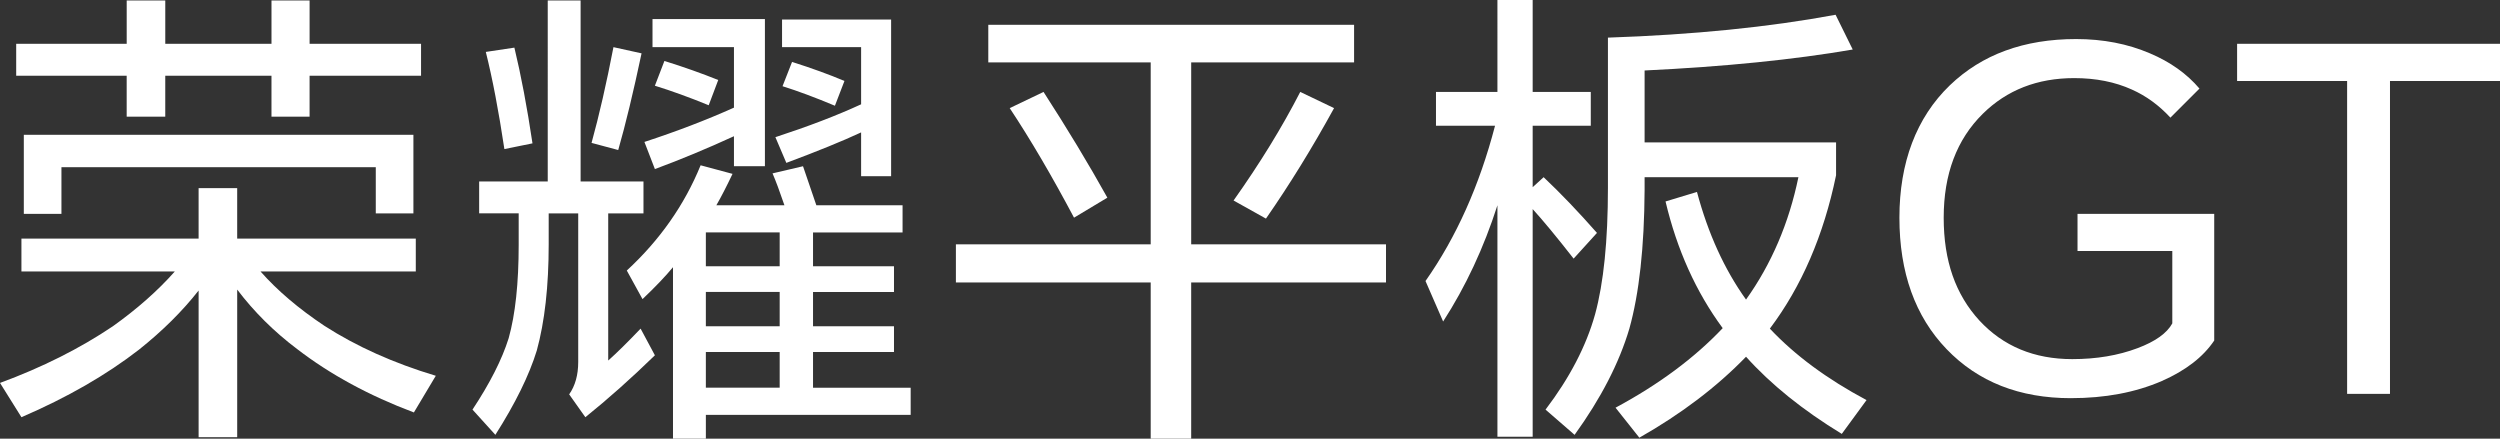
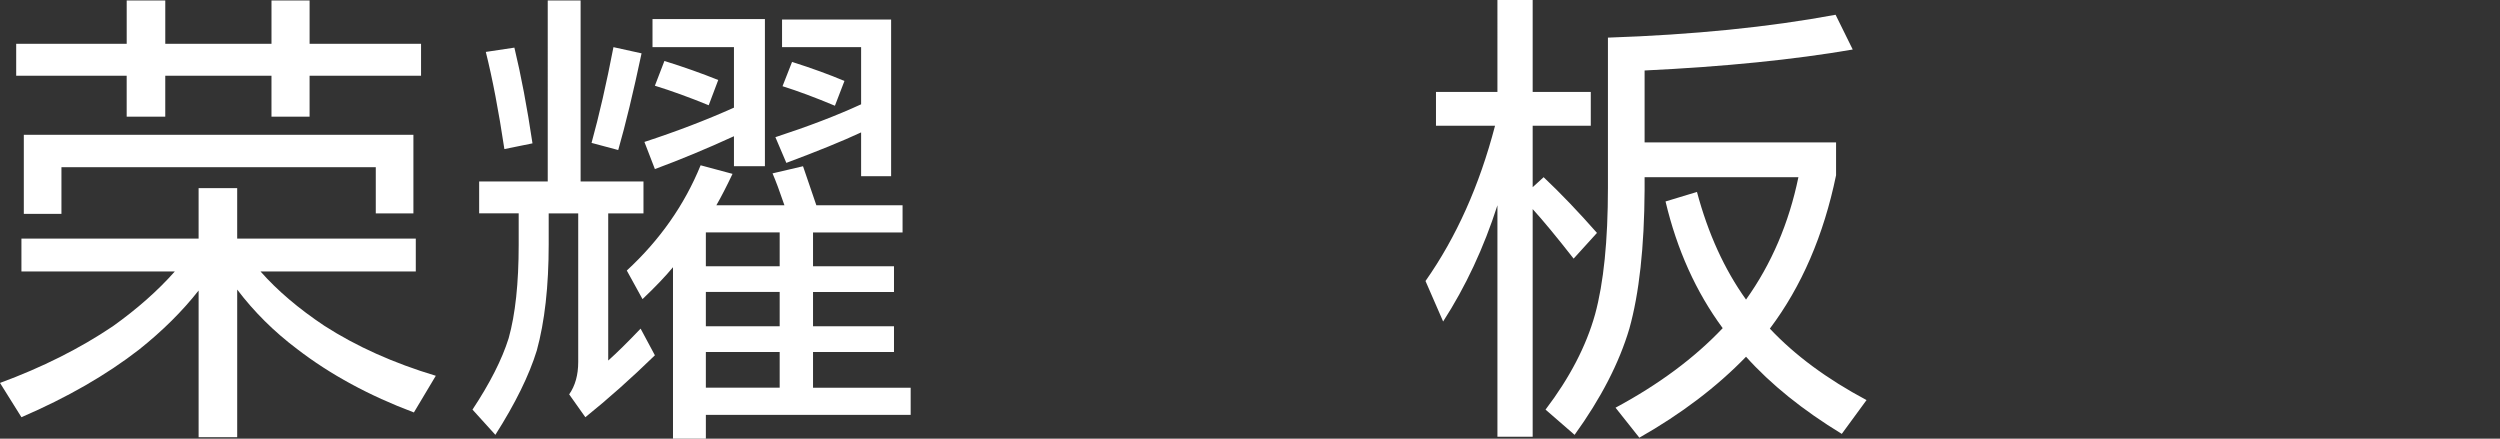
<svg xmlns="http://www.w3.org/2000/svg" id="_图层_1" data-name="图层 1" viewBox="0 0 1999.71 350.87">
  <rect x="0" y="0" width="1999.71" height="350.87" fill="#333333" stroke="none" />
  <defs>
    <style>
      .cls-1 {
        fill: #fff;
      }
    </style>
  </defs>
  <g id="_传播名" data-name="传播名">
    <path class="cls-1" d="M208.39,217.15c13.46,15.24,30.48,29.72,51.05,43.43,25.65,16.51,55.37,29.85,89.15,40l-17.52,29.33c-35.81-13.46-66.93-30.35-93.34-50.67-18.54-13.96-34.54-29.84-48-47.62v118.1h-30.86v-117.34c-12.95,16.51-28.83,32.26-47.62,47.24-26.16,20.32-57.53,38.35-94.1,54.1L0,306.3c33.78-12.44,63.87-27.55,90.29-45.34,19.55-13.96,36.06-28.57,49.53-43.81H17.14v-26.29h141.72v-40.38h30.86v40.38h142.86v26.29h-124.2ZM247.63,60.57v32.76h-30.48v-32.76h-84.96v32.76h-30.86v-32.76H12.95v-25.52h88.39V.38h30.86v34.67h84.96V.38h30.48v34.67h89.15v25.52h-89.15ZM19.05,107.81h311.63v62.86h-30.1v-36.95H49.15v37.33h-30.1v-63.24Z" />
    <path class="cls-1" d="M486.5,170.67v117.72c6.86-6.1,15.49-14.6,25.91-25.52l11.43,21.33c-18.8,18.29-37.33,34.8-55.62,49.53l-12.95-18.29c4.82-6.86,7.24-15.49,7.24-25.91v-118.86h-23.62v24.76c0,33.53-3.18,61.85-9.52,84.96-6.1,19.81-17.14,42.29-33.14,67.43l-18.29-20.19c13.96-21.08,23.62-40.13,28.95-57.15,5.33-19.05,8-43.94,8-74.67v-25.14h-31.62v-25.52h54.86V.38h26.29v144.77h50.29v25.52h-28.19ZM388.59,41.53l22.86-3.43c5.33,22.1,10.16,47.62,14.48,76.57l-22.48,4.57c-4.57-30.48-9.52-56.38-14.86-77.72ZM490.69,37.72l22.48,4.95c-6.61,31.24-12.83,57.02-18.67,77.34l-21.33-5.71c6.1-22.1,11.94-47.62,17.52-76.58ZM572.98,164.2h54.48c-3.81-11.17-6.99-19.68-9.52-25.52l24.38-5.71c3.55,10.42,7.11,20.83,10.67,31.24h68.96v21.72h-71.62v27.05h64.76v20.57h-64.76v27.43h64.76v20.57h-64.76v28.57h78.1v21.72h-163.82v19.05h-26.29v-137.15c-6.1,7.37-14.23,15.88-24.38,25.52l-12.57-22.86c26.41-24.38,46.1-52.44,59.05-84.19l25.52,6.86c-4.83,10.16-9.14,18.54-12.95,25.14ZM587.08,108.96c-21.59,9.91-42.67,18.67-63.24,26.29l-8.38-21.72c25.65-8.38,49.53-17.52,71.62-27.43v-48.38h-65.15V15.24h89.91v117.72h-24.76v-24ZM531.45,48.76c15.49,4.83,29.84,9.91,43.05,15.24l-7.62,20.19c-15.5-6.35-29.85-11.55-43.05-15.62l7.62-19.81ZM623.65,212.96v-27.05h-59.05v27.05h59.05ZM623.65,260.96v-27.43h-59.05v27.43h59.05ZM623.65,310.11v-28.57h-59.05v28.57h59.05ZM688.79,105.91c-14.73,6.86-34.67,14.99-59.81,24.38l-8.76-20.57c26.41-8.63,49.27-17.39,68.57-26.29v-45.72h-63.24V15.62h87.24v125.34h-24v-35.05ZM633.55,49.53c16,5.08,29.97,10.16,41.91,15.24l-7.62,19.81c-15.75-6.6-29.72-11.81-41.91-15.62l7.62-19.43Z" />
-     <path class="cls-1" d="M952.81,225.92v124.96h-32.38v-124.96h-155.82v-30.48h155.82V49.91h-129.91v-30.1h292.59v30.1h-130.29v145.53h155.82v30.48h-155.82ZM807.66,86.48l27.05-12.95c19.05,29.47,36.06,57.66,51.05,84.58l-26.67,16c-17.78-33.53-34.92-62.73-51.43-87.62ZM1040.05,73.53l27.05,12.95c-17.27,31.5-35.43,60.96-54.48,88.38l-25.91-14.48c21.08-29.72,38.86-58.67,53.34-86.86Z" />
    <path class="cls-1" d="M1225.96,167.25v182.1h-28.19v-185.15c-10.92,34.04-25.4,65.02-43.43,92.96l-14.1-32.38c24.63-35.05,43.17-76.44,55.62-124.2h-47.24v-27.05h49.15V0h28.19v73.53h46.48v27.05h-46.48v49.15l8.76-8c13.71,12.95,27.94,27.81,42.67,44.57l-18.67,20.57c-13.71-17.52-24.64-30.73-32.76-39.62ZM1315.49,141.72v10.29c-.26,45.72-4.32,82.67-12.19,110.86-8.13,27.43-22.73,55.75-43.81,84.96l-23.24-20.19c19.3-25.39,32.51-50.79,39.62-76.19,6.86-25.14,10.29-58.92,10.29-101.34V30.1c68.06-2.29,128.77-8.38,182.1-18.29l13.71,27.81c-47.24,8.13-102.74,13.71-166.48,16.76v57.53h153.15v26.29c-9.91,48-27.56,88.9-52.96,122.67,20.06,21.33,45.84,40.38,77.34,57.15l-19.81,27.05c-31.24-19.05-56.76-39.62-76.58-61.72-23.37,24.13-51.81,45.72-85.34,64.76l-19.05-24c34.54-18.54,63.11-39.75,85.72-63.62-21.33-28.95-36.57-62.73-45.72-101.34l25.14-7.62c8.89,33.28,21.96,61.97,39.24,86.1,20.32-28.44,34.29-61.08,41.91-97.91h-123.05Z" />
-     <path class="cls-1" d="M1656.46,318.49c-41.14,0-74.29-13.08-99.43-39.24-25.14-26.16-37.72-61.21-37.72-105.15s13.46-80,40.38-105.91c25.65-24.63,59.3-36.95,100.96-36.95,21.58,0,41.27,3.81,59.05,11.43,16.25,6.86,29.46,16.26,39.62,28.19l-23.24,23.24c-9.14-9.91-19.43-17.39-30.86-22.48-13.46-6.1-28.83-9.14-46.1-9.14-29.47,0-53.85,9.52-73.15,28.57-20.83,20.57-31.24,48.26-31.24,83.05s9.52,61.47,28.57,82.29c19.05,20.57,43.81,30.86,74.29,30.86,19.3,0,36.7-2.92,52.19-8.76,14.22-5.33,23.49-11.94,27.81-19.81v-57.91h-75.81v-29.72h109.34v101.34c-8.89,13.21-22.86,24-41.91,32.38-21.08,9.14-45.33,13.71-72.77,13.71Z" />
-     <path class="cls-1" d="M1999.71,35.05v29.72h-88v250.3h-34.29V64.77h-88v-29.72h210.3Z" />
  </g>
</svg>